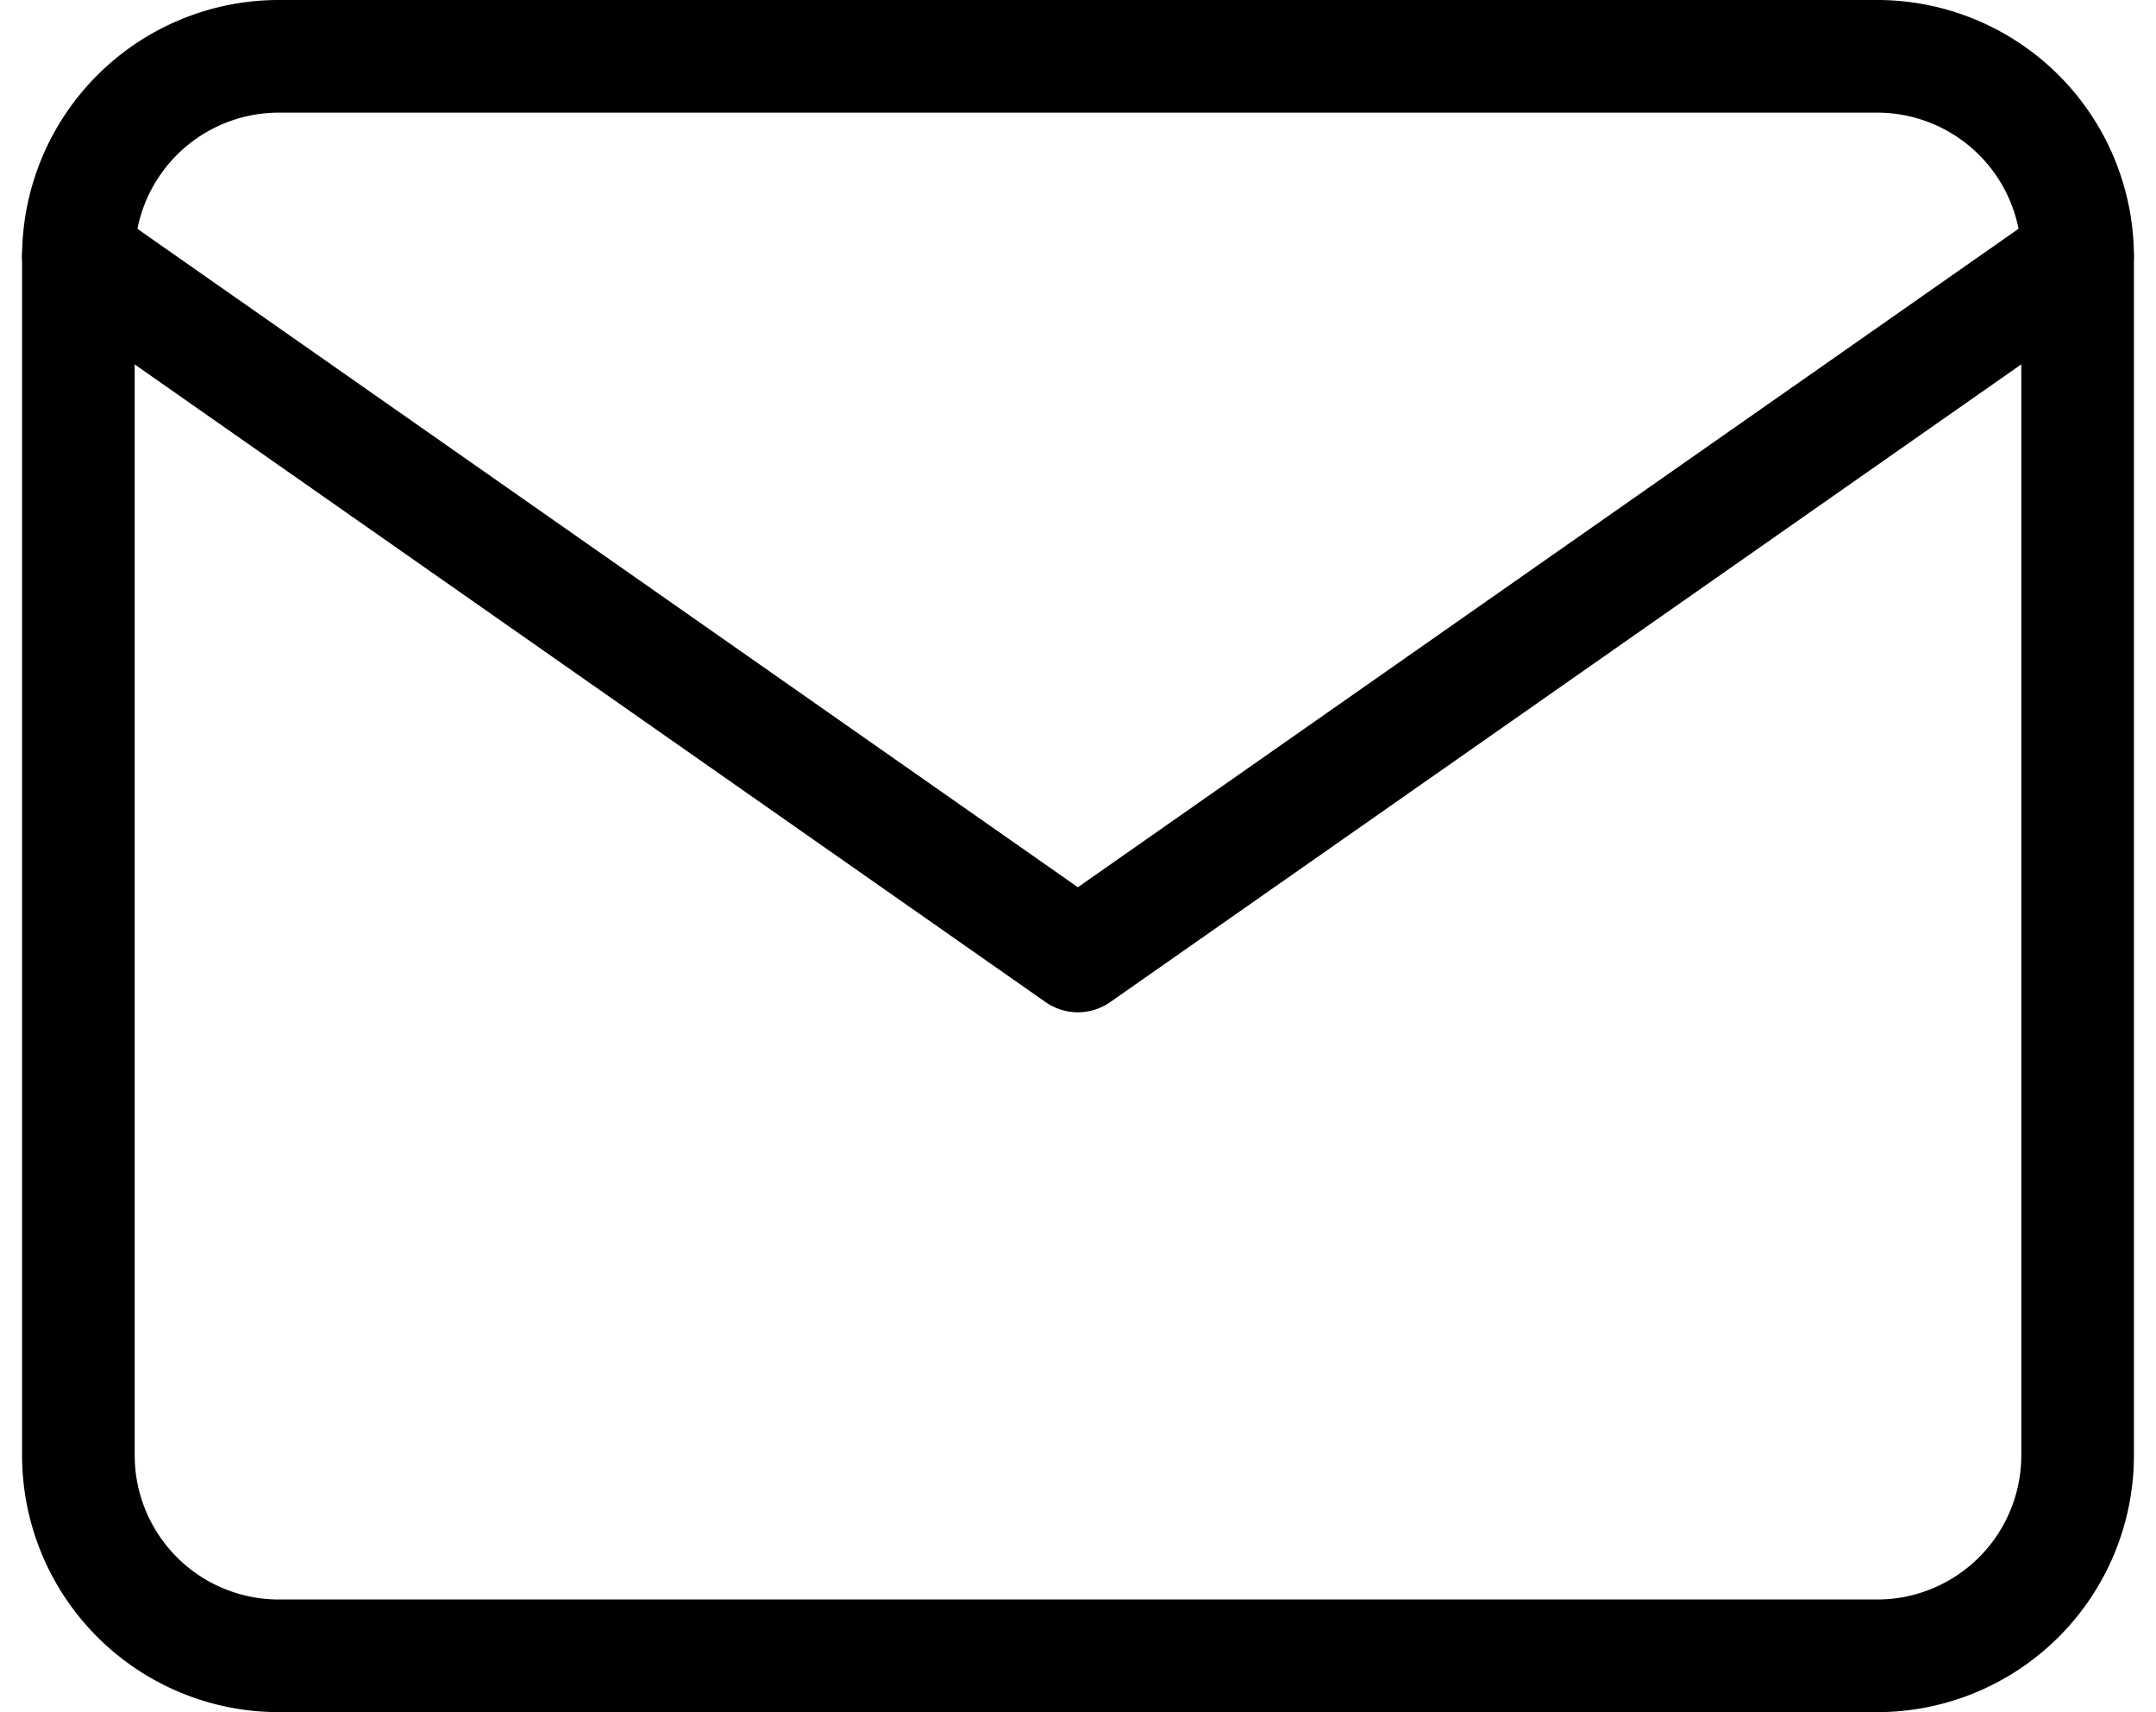
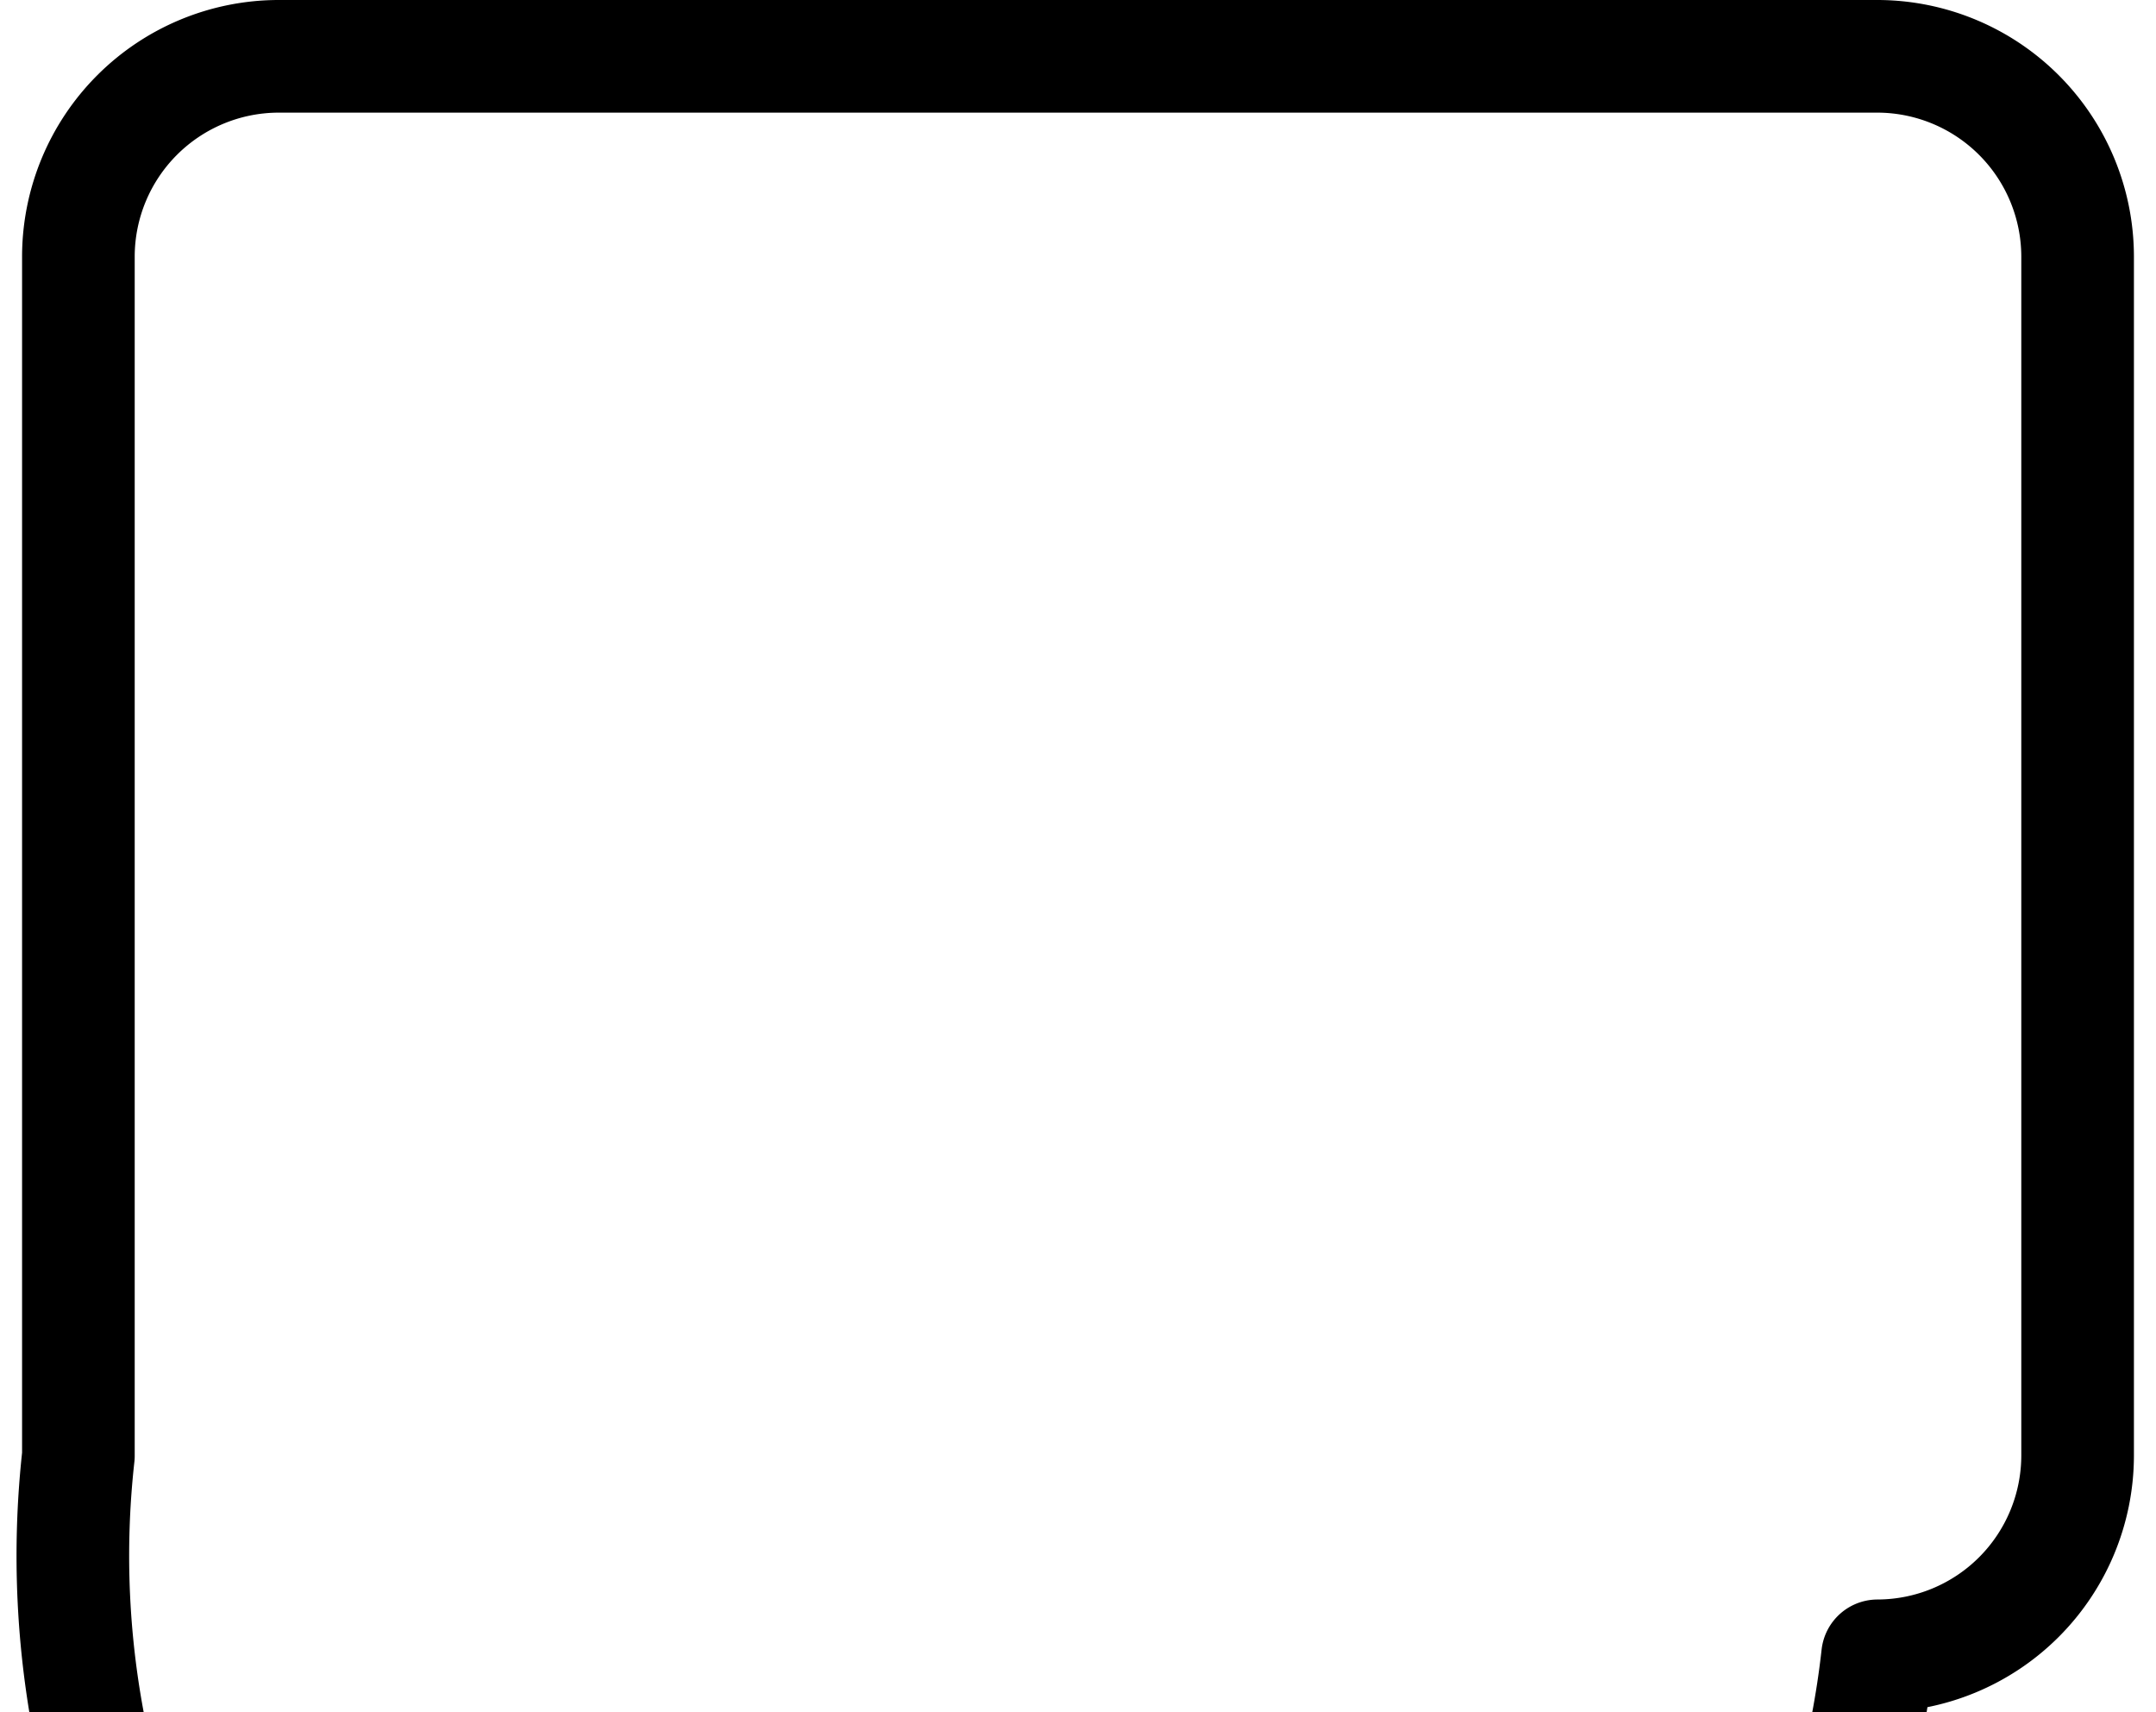
<svg xmlns="http://www.w3.org/2000/svg" width="19.142" height="15.199" viewBox="0 0 19.142 15.199">
  <g id="Icon_feather-mail" data-name="Icon feather-mail" transform="translate(-2.304 -5.5)">
-     <path id="Path_3945" data-name="Path 3945" d="M4.775,6h14.2a1.78,1.78,0,0,1,1.775,1.775V18.424A1.78,1.78,0,0,1,18.974,20.2H4.775A1.78,1.78,0,0,1,3,18.424V7.775A1.78,1.78,0,0,1,4.775,6Z" transform="translate(0 0)" fill="none" stroke="#000" stroke-linecap="round" stroke-linejoin="round" stroke-width="1" />
-     <path id="Path_3946" data-name="Path 3946" d="M20.749,9l-8.875,6.212L3,9" transform="translate(0 -1.225)" fill="none" stroke="#000" stroke-linecap="round" stroke-linejoin="round" stroke-width="1" />
+     <path id="Path_3945" data-name="Path 3945" d="M4.775,6h14.2a1.78,1.78,0,0,1,1.775,1.775V18.424A1.78,1.78,0,0,1,18.974,20.2A1.78,1.78,0,0,1,3,18.424V7.775A1.78,1.78,0,0,1,4.775,6Z" transform="translate(0 0)" fill="none" stroke="#000" stroke-linecap="round" stroke-linejoin="round" stroke-width="1" />
  </g>
</svg>